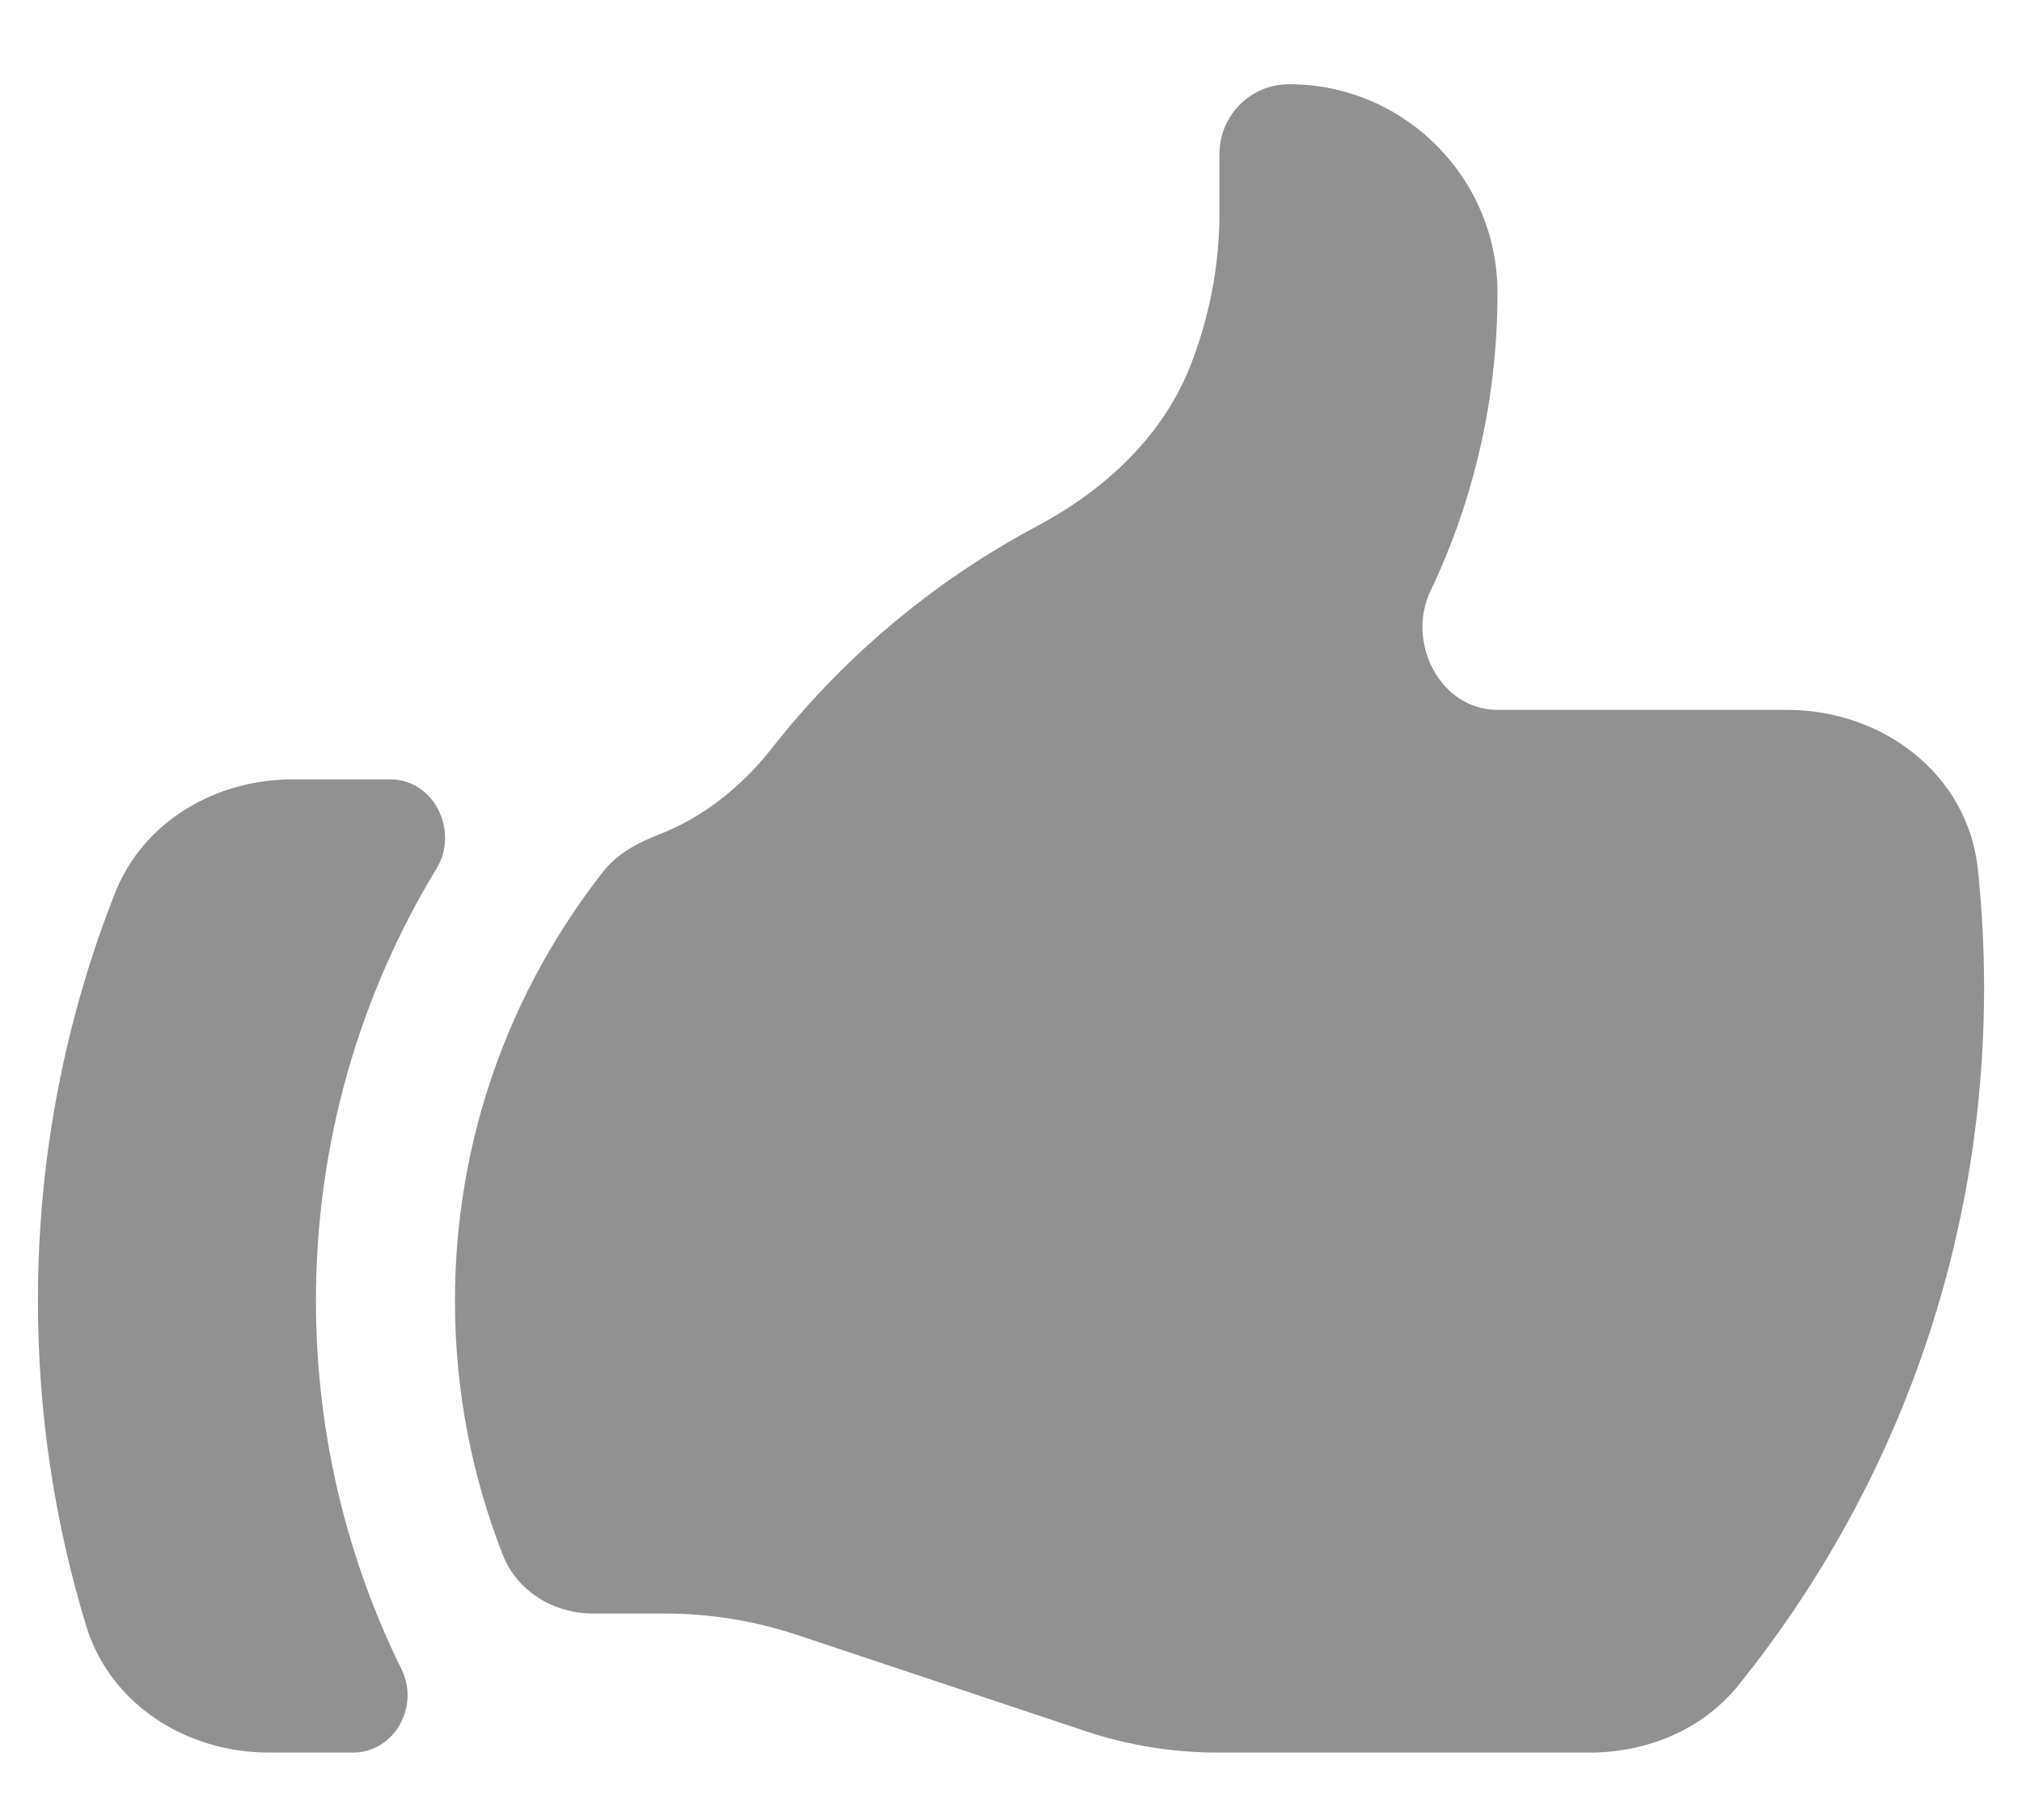
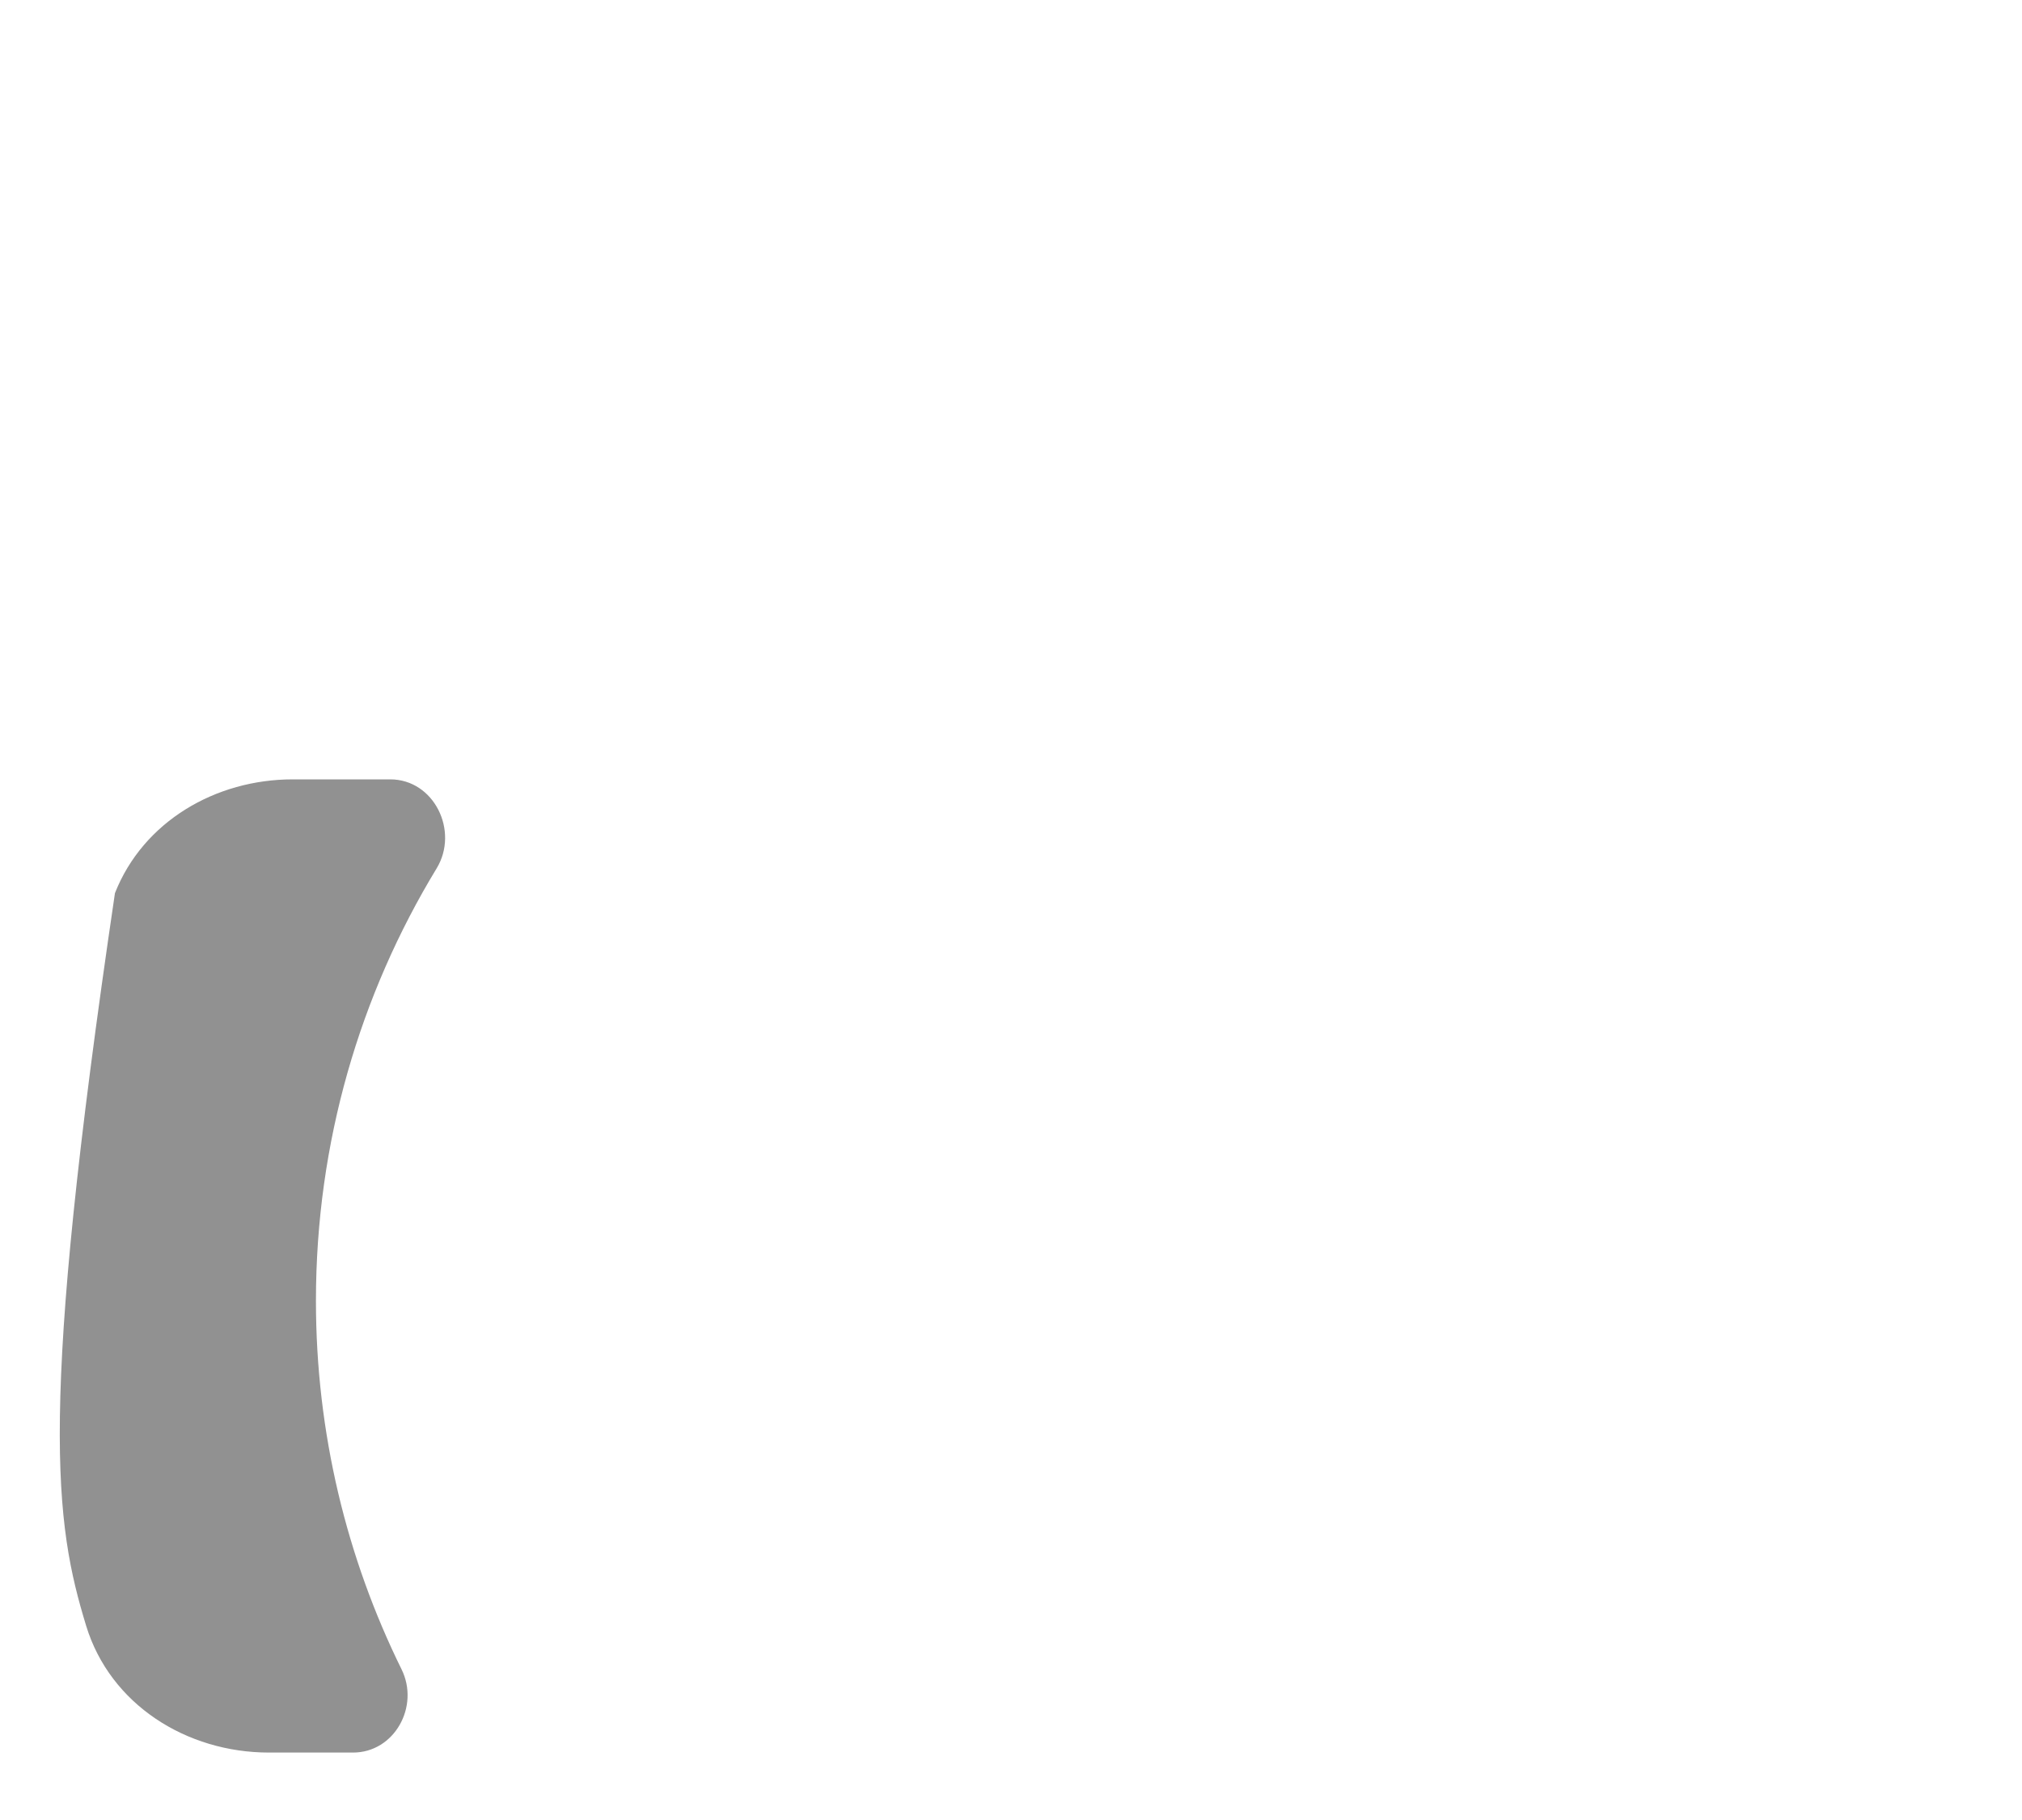
<svg xmlns="http://www.w3.org/2000/svg" width="20" height="18" viewBox="0 0 20 18" fill="none">
-   <path d="M5.868 15.958C5.479 15.958 5.117 15.742 4.974 15.379C4.668 14.601 4.5 13.752 4.5 12.865C4.5 11.261 5.049 9.786 5.969 8.617C6.107 8.441 6.31 8.334 6.519 8.253C6.952 8.085 7.335 7.781 7.63 7.406C8.338 6.502 9.232 5.75 10.253 5.206C10.915 4.854 11.489 4.33 11.768 3.633C11.962 3.146 12.062 2.626 12.062 2.101V1.521C12.062 1.141 12.37 0.833 12.75 0.833C13.889 0.833 14.812 1.757 14.812 2.896C14.812 3.952 14.575 4.952 14.149 5.845C13.906 6.357 14.248 7.021 14.814 7.021H17.68C18.621 7.021 19.463 7.657 19.563 8.593C19.604 8.98 19.625 9.373 19.625 9.771C19.625 12.381 18.716 14.779 17.197 16.665C16.841 17.107 16.292 17.333 15.726 17.333H12.044C11.601 17.333 11.161 17.262 10.74 17.122L7.885 16.17C7.464 16.03 7.024 15.958 6.581 15.958H5.868Z" fill="#919191" />
-   <path d="M1.137 8.833C0.645 10.082 0.375 11.441 0.375 12.865C0.375 13.983 0.542 15.062 0.852 16.079C1.09 16.858 1.845 17.333 2.66 17.333H3.492C3.901 17.333 4.153 16.877 3.972 16.51C3.43 15.411 3.125 14.173 3.125 12.865C3.125 11.299 3.561 9.835 4.319 8.588C4.543 8.218 4.293 7.708 3.86 7.708H2.895C2.133 7.708 1.417 8.124 1.137 8.833Z" fill="#919191" />
+   <path d="M1.137 8.833C0.375 13.983 0.542 15.062 0.852 16.079C1.09 16.858 1.845 17.333 2.66 17.333H3.492C3.901 17.333 4.153 16.877 3.972 16.51C3.43 15.411 3.125 14.173 3.125 12.865C3.125 11.299 3.561 9.835 4.319 8.588C4.543 8.218 4.293 7.708 3.86 7.708H2.895C2.133 7.708 1.417 8.124 1.137 8.833Z" fill="#919191" />
</svg>